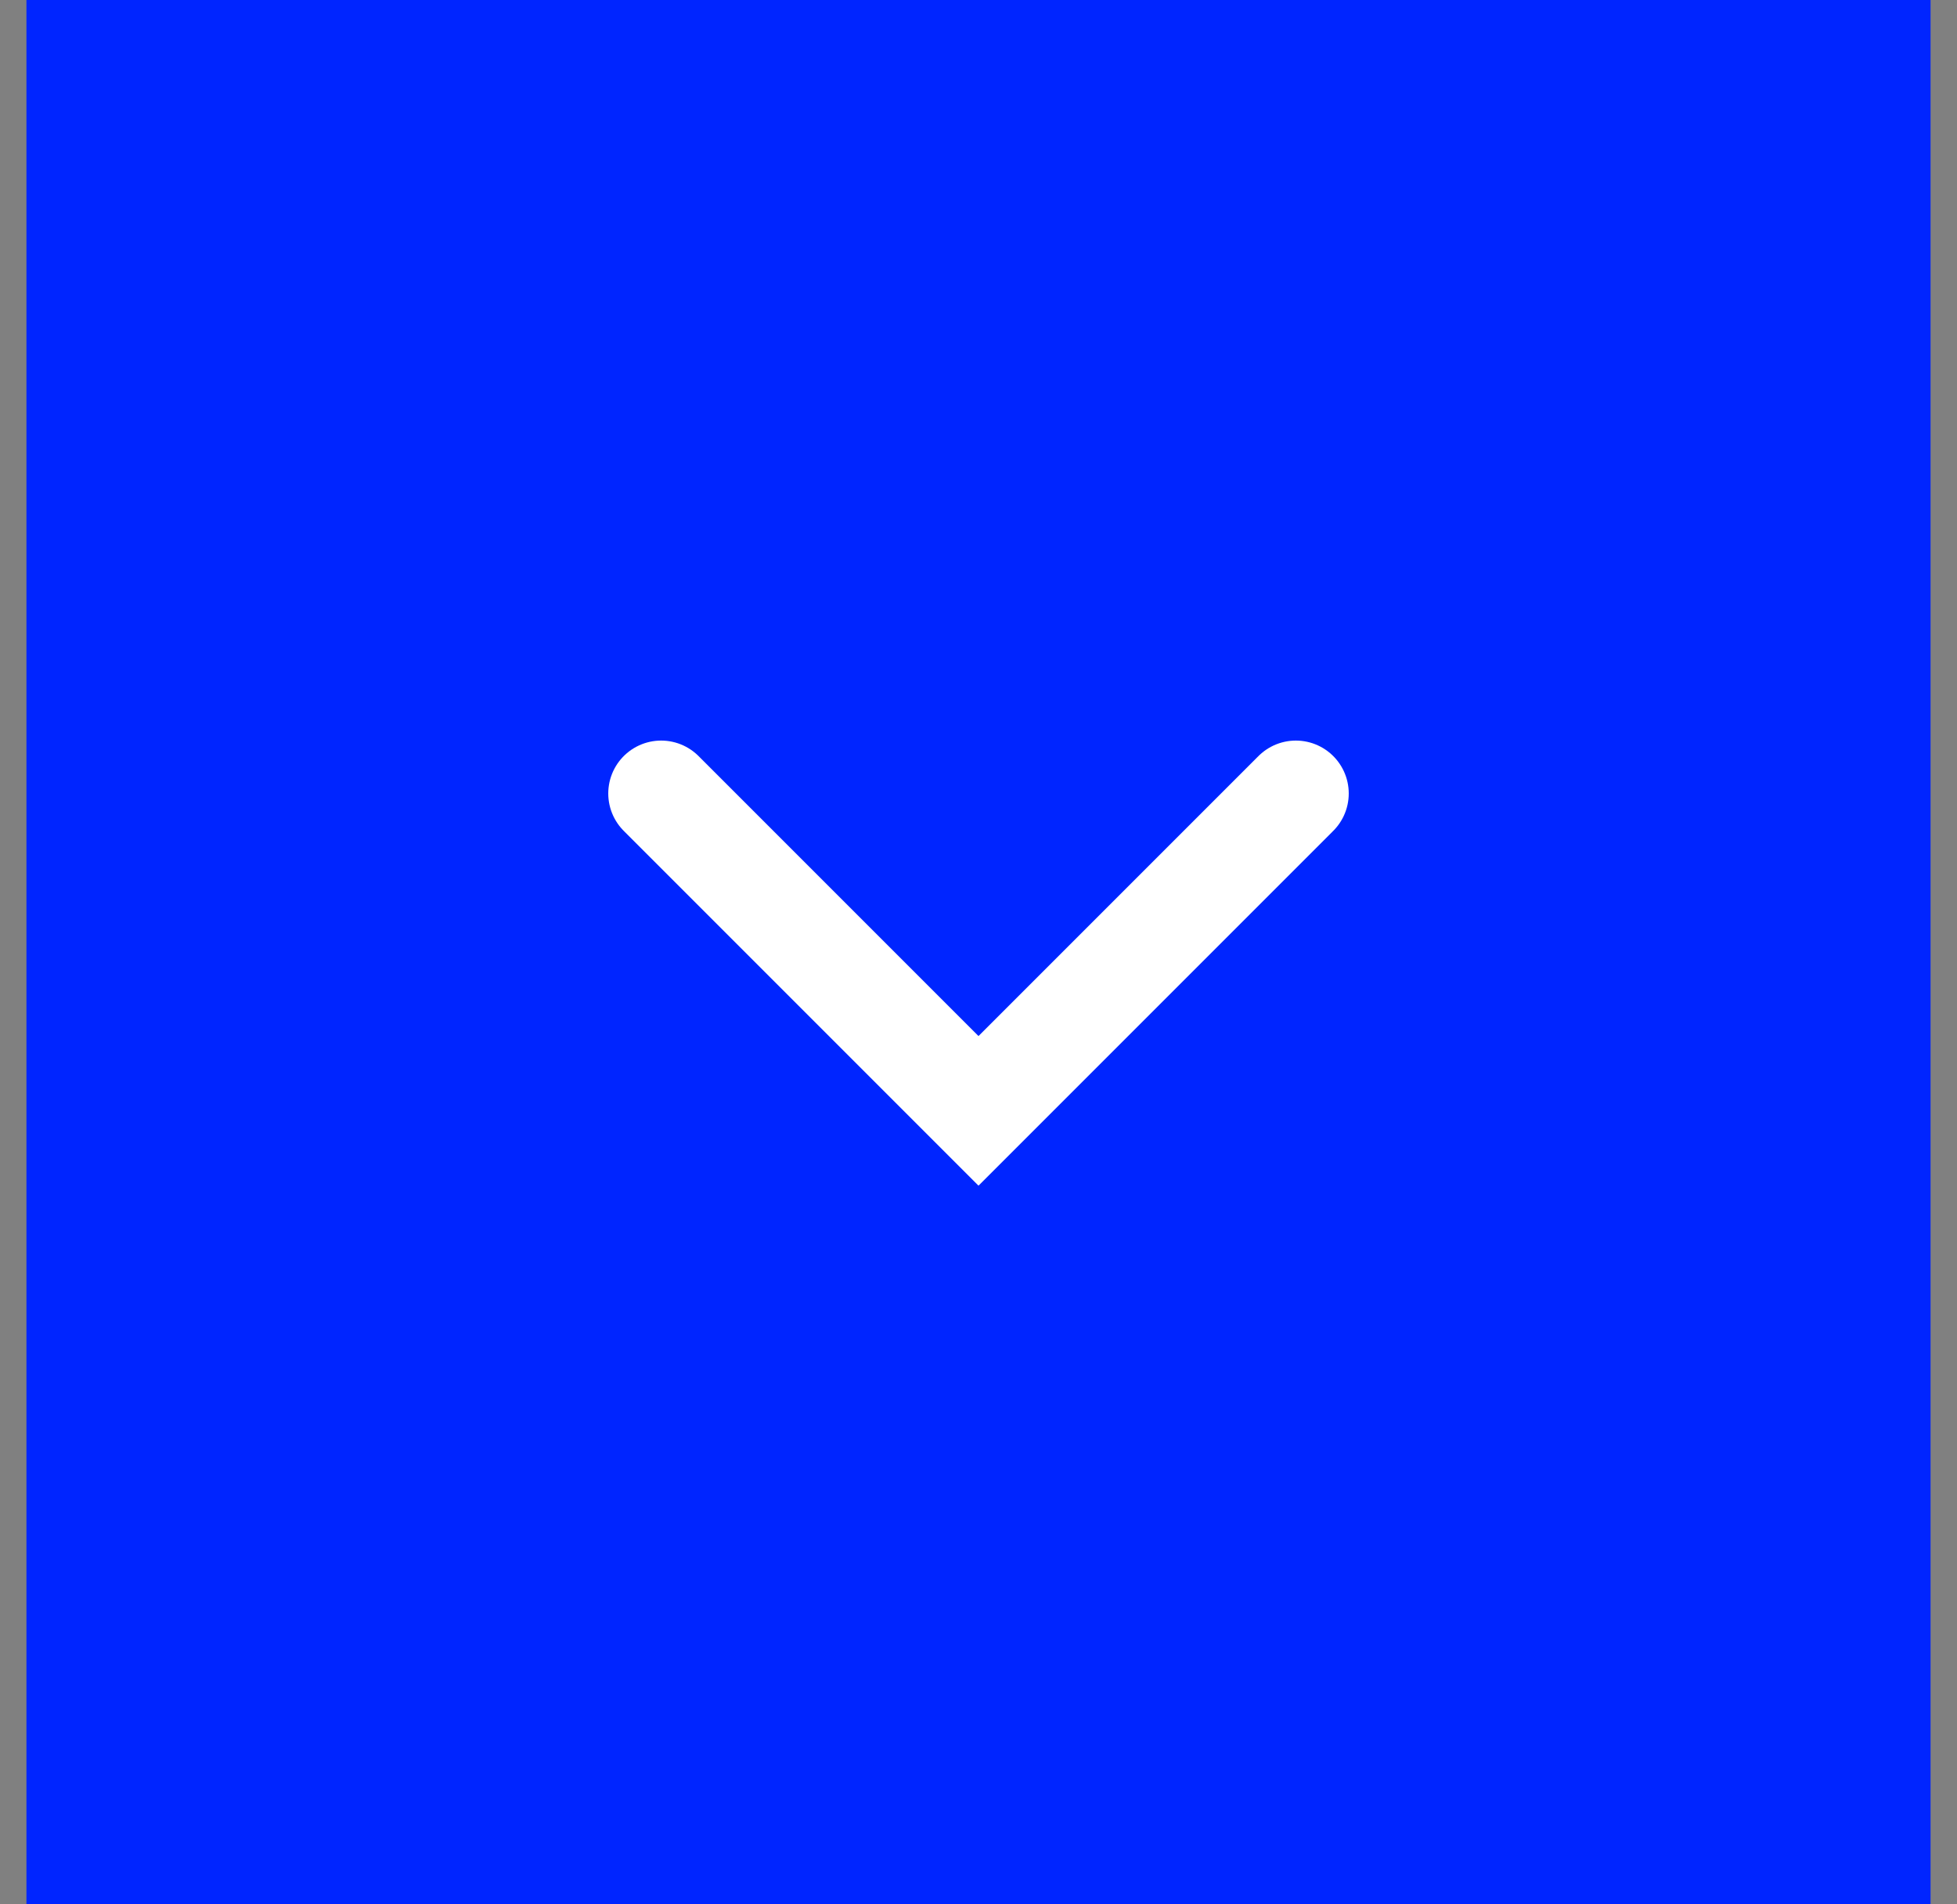
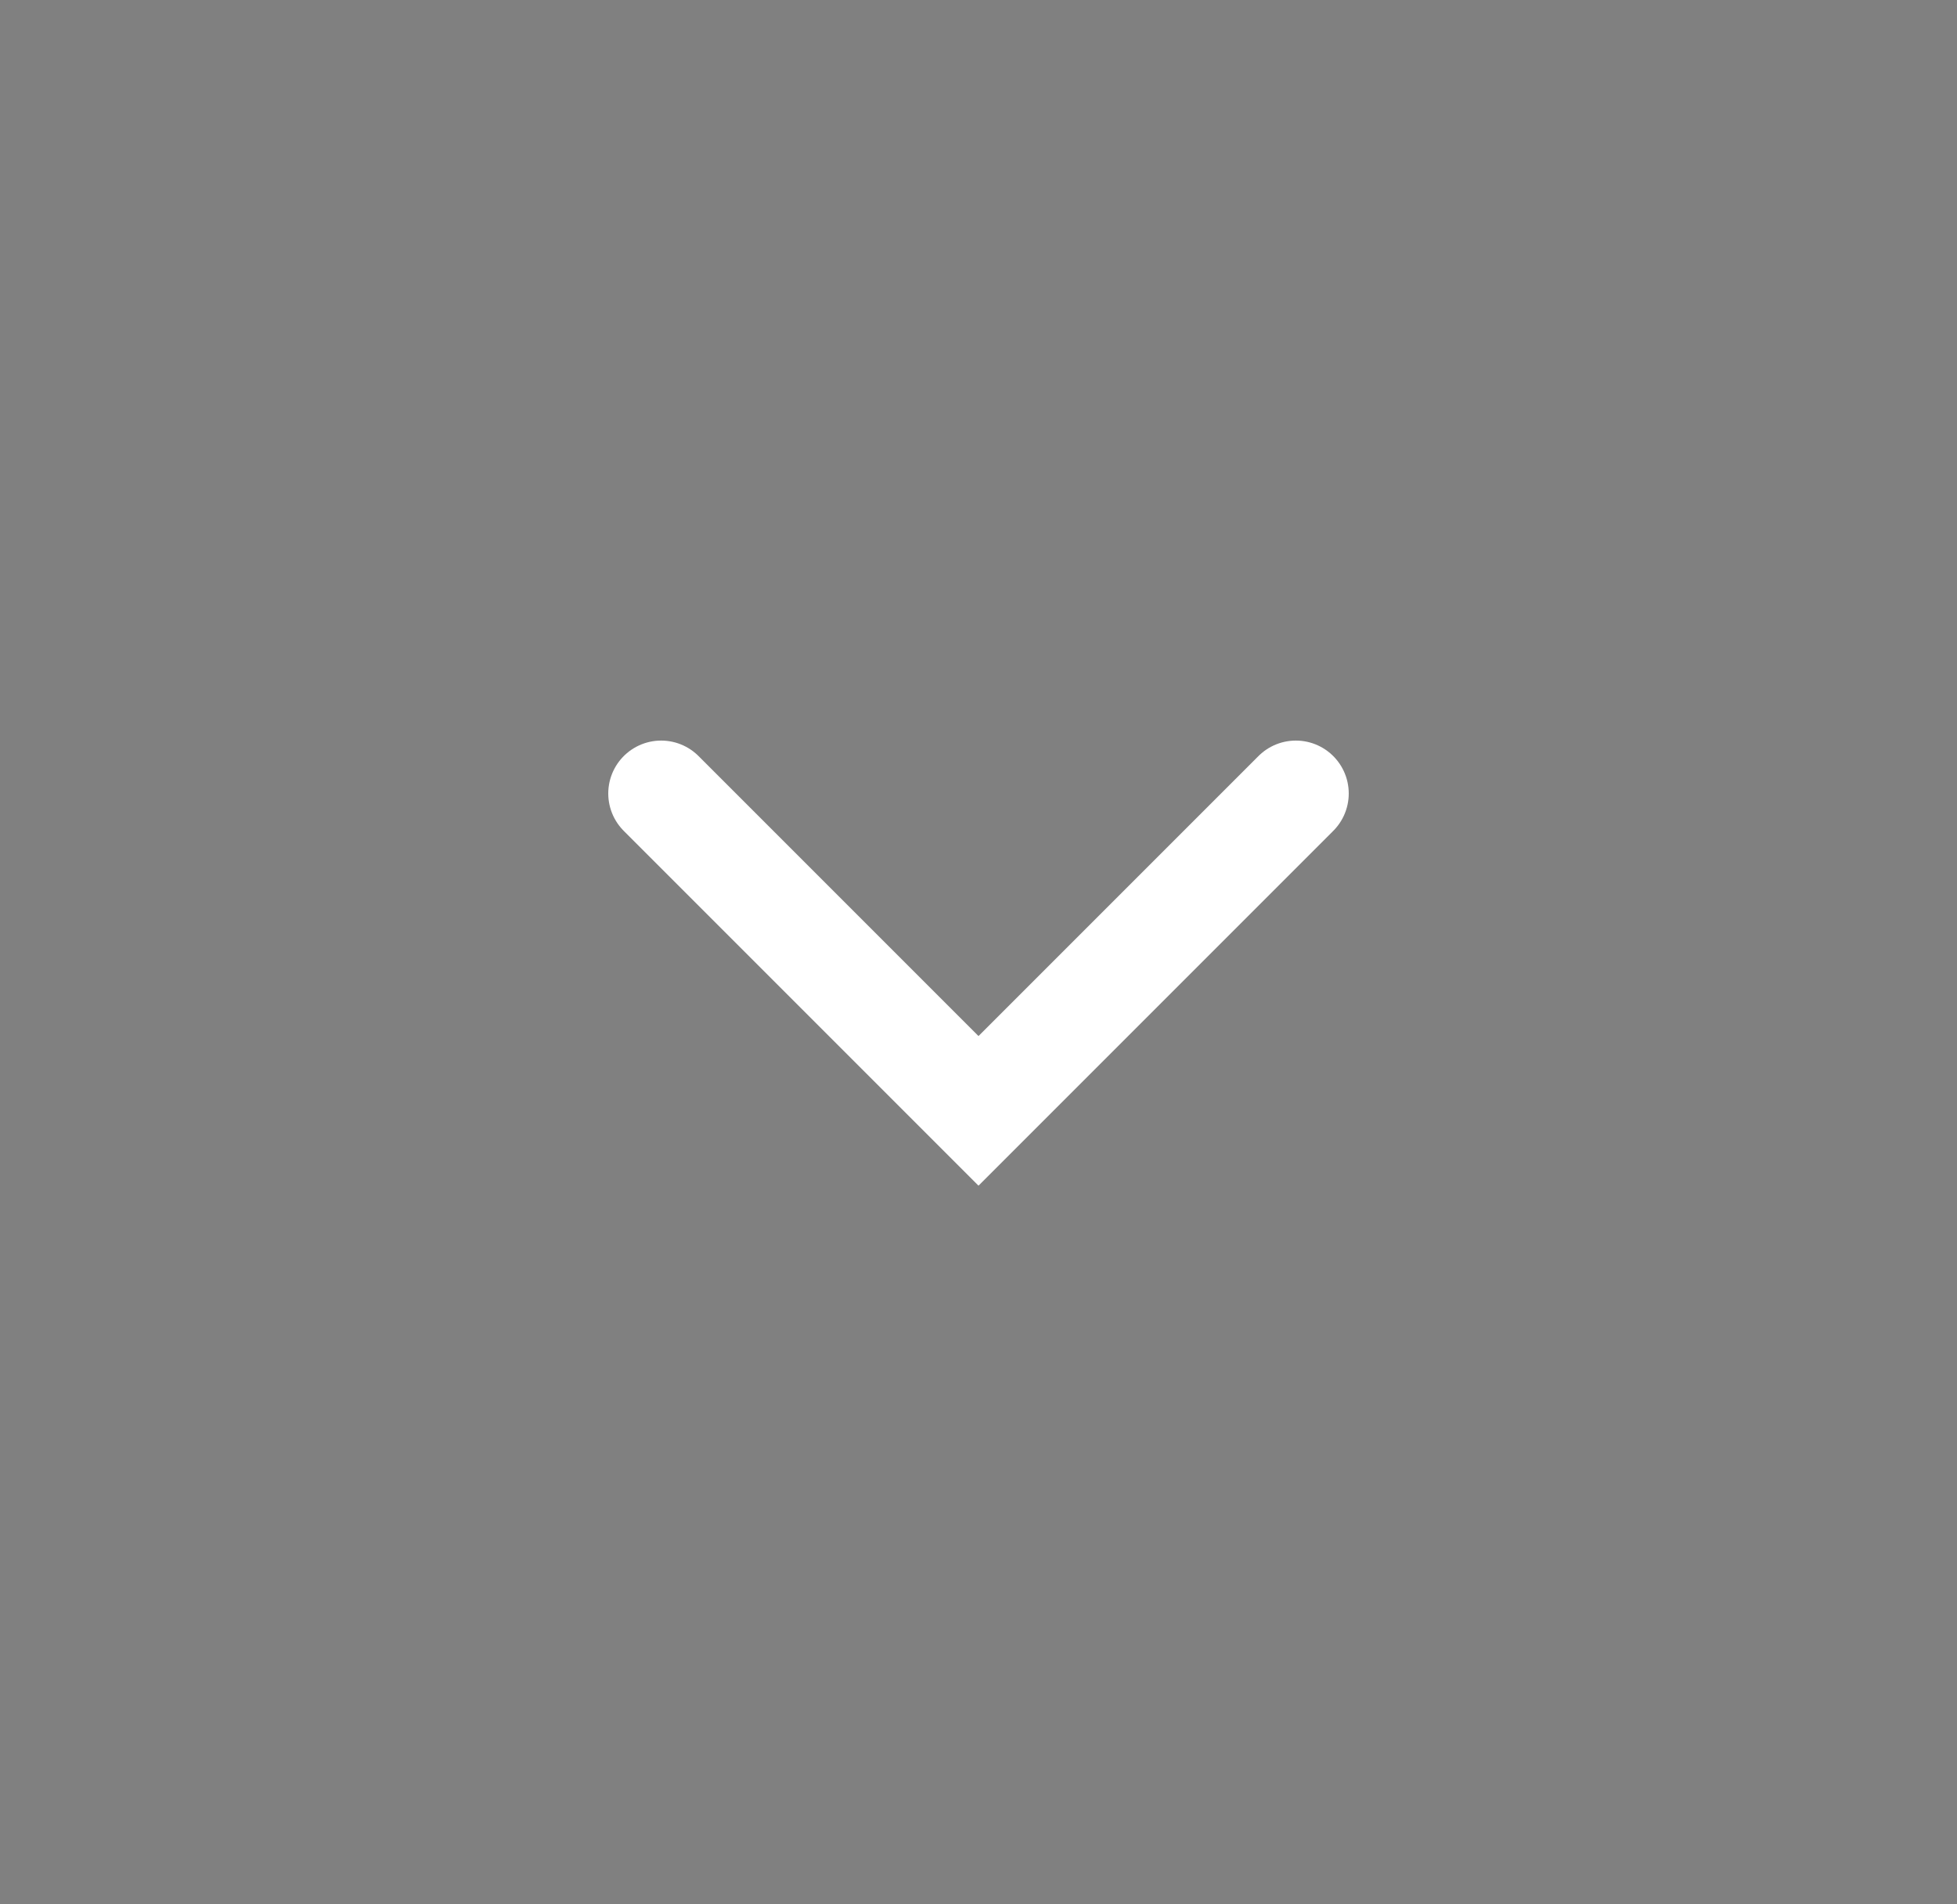
<svg xmlns="http://www.w3.org/2000/svg" width="37" height="36" viewBox="0 0 37 36" fill="none">
  <rect x="0" y="0" width="37" height="36" fill="#808080" stroke="none" />
-   <rect width="36" height="36" transform="translate(0.5)" fill="#0025FF" />
  <path d="M24.5 15L18.5 21L12.5 15" stroke="white" stroke-width="2" stroke-linecap="round" />
</svg>